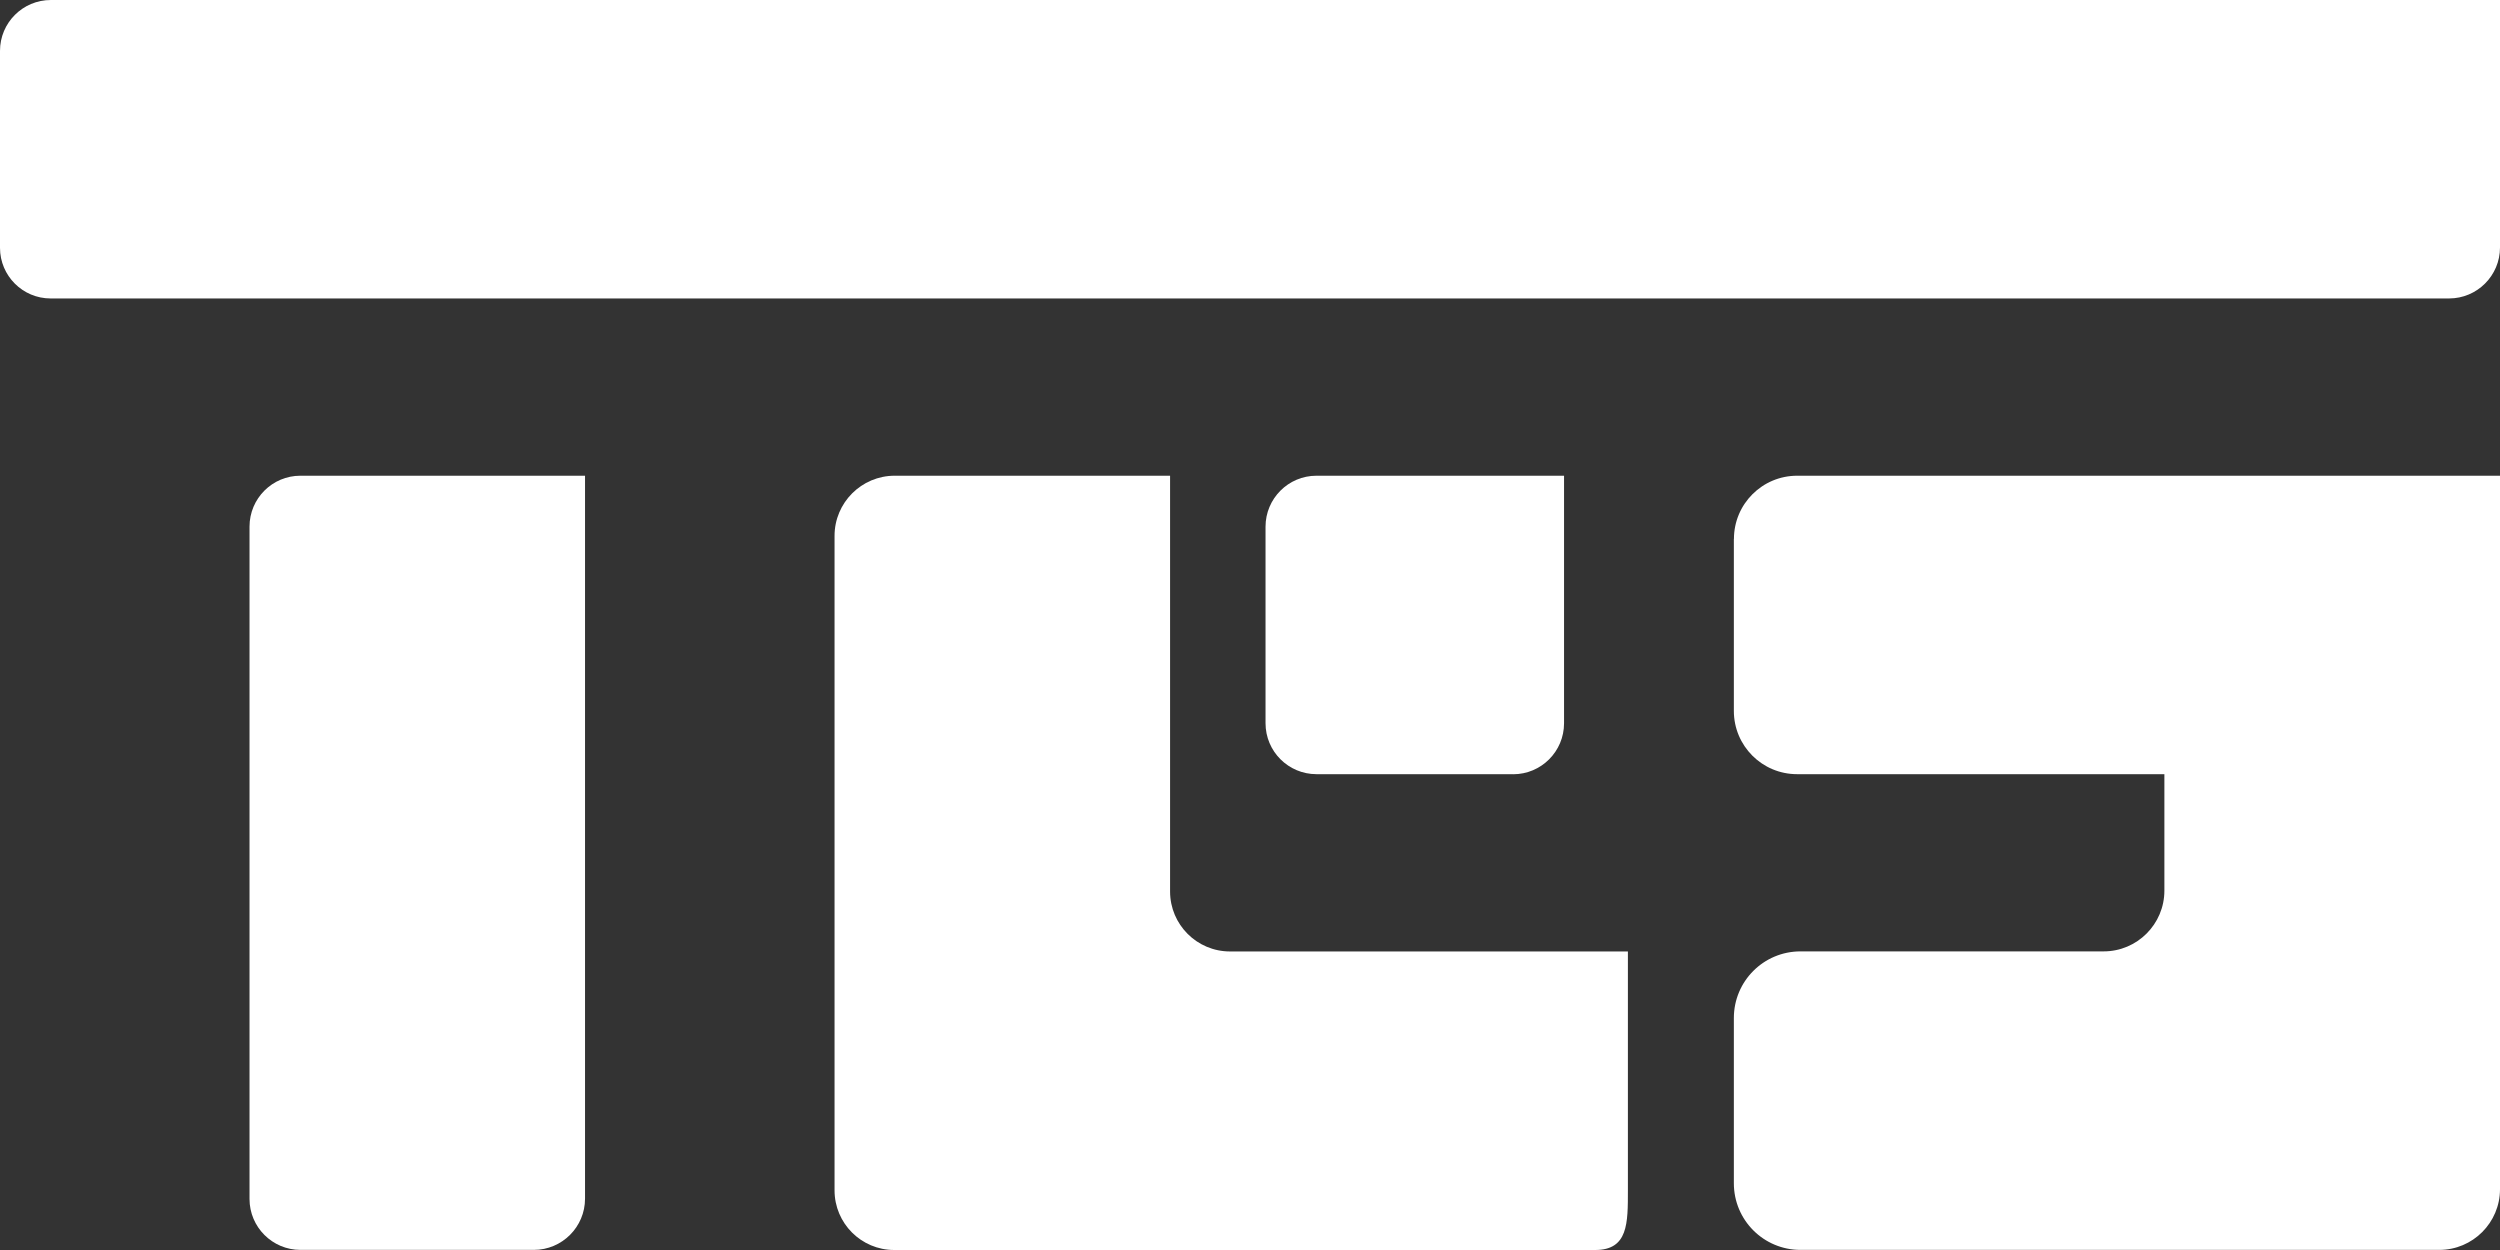
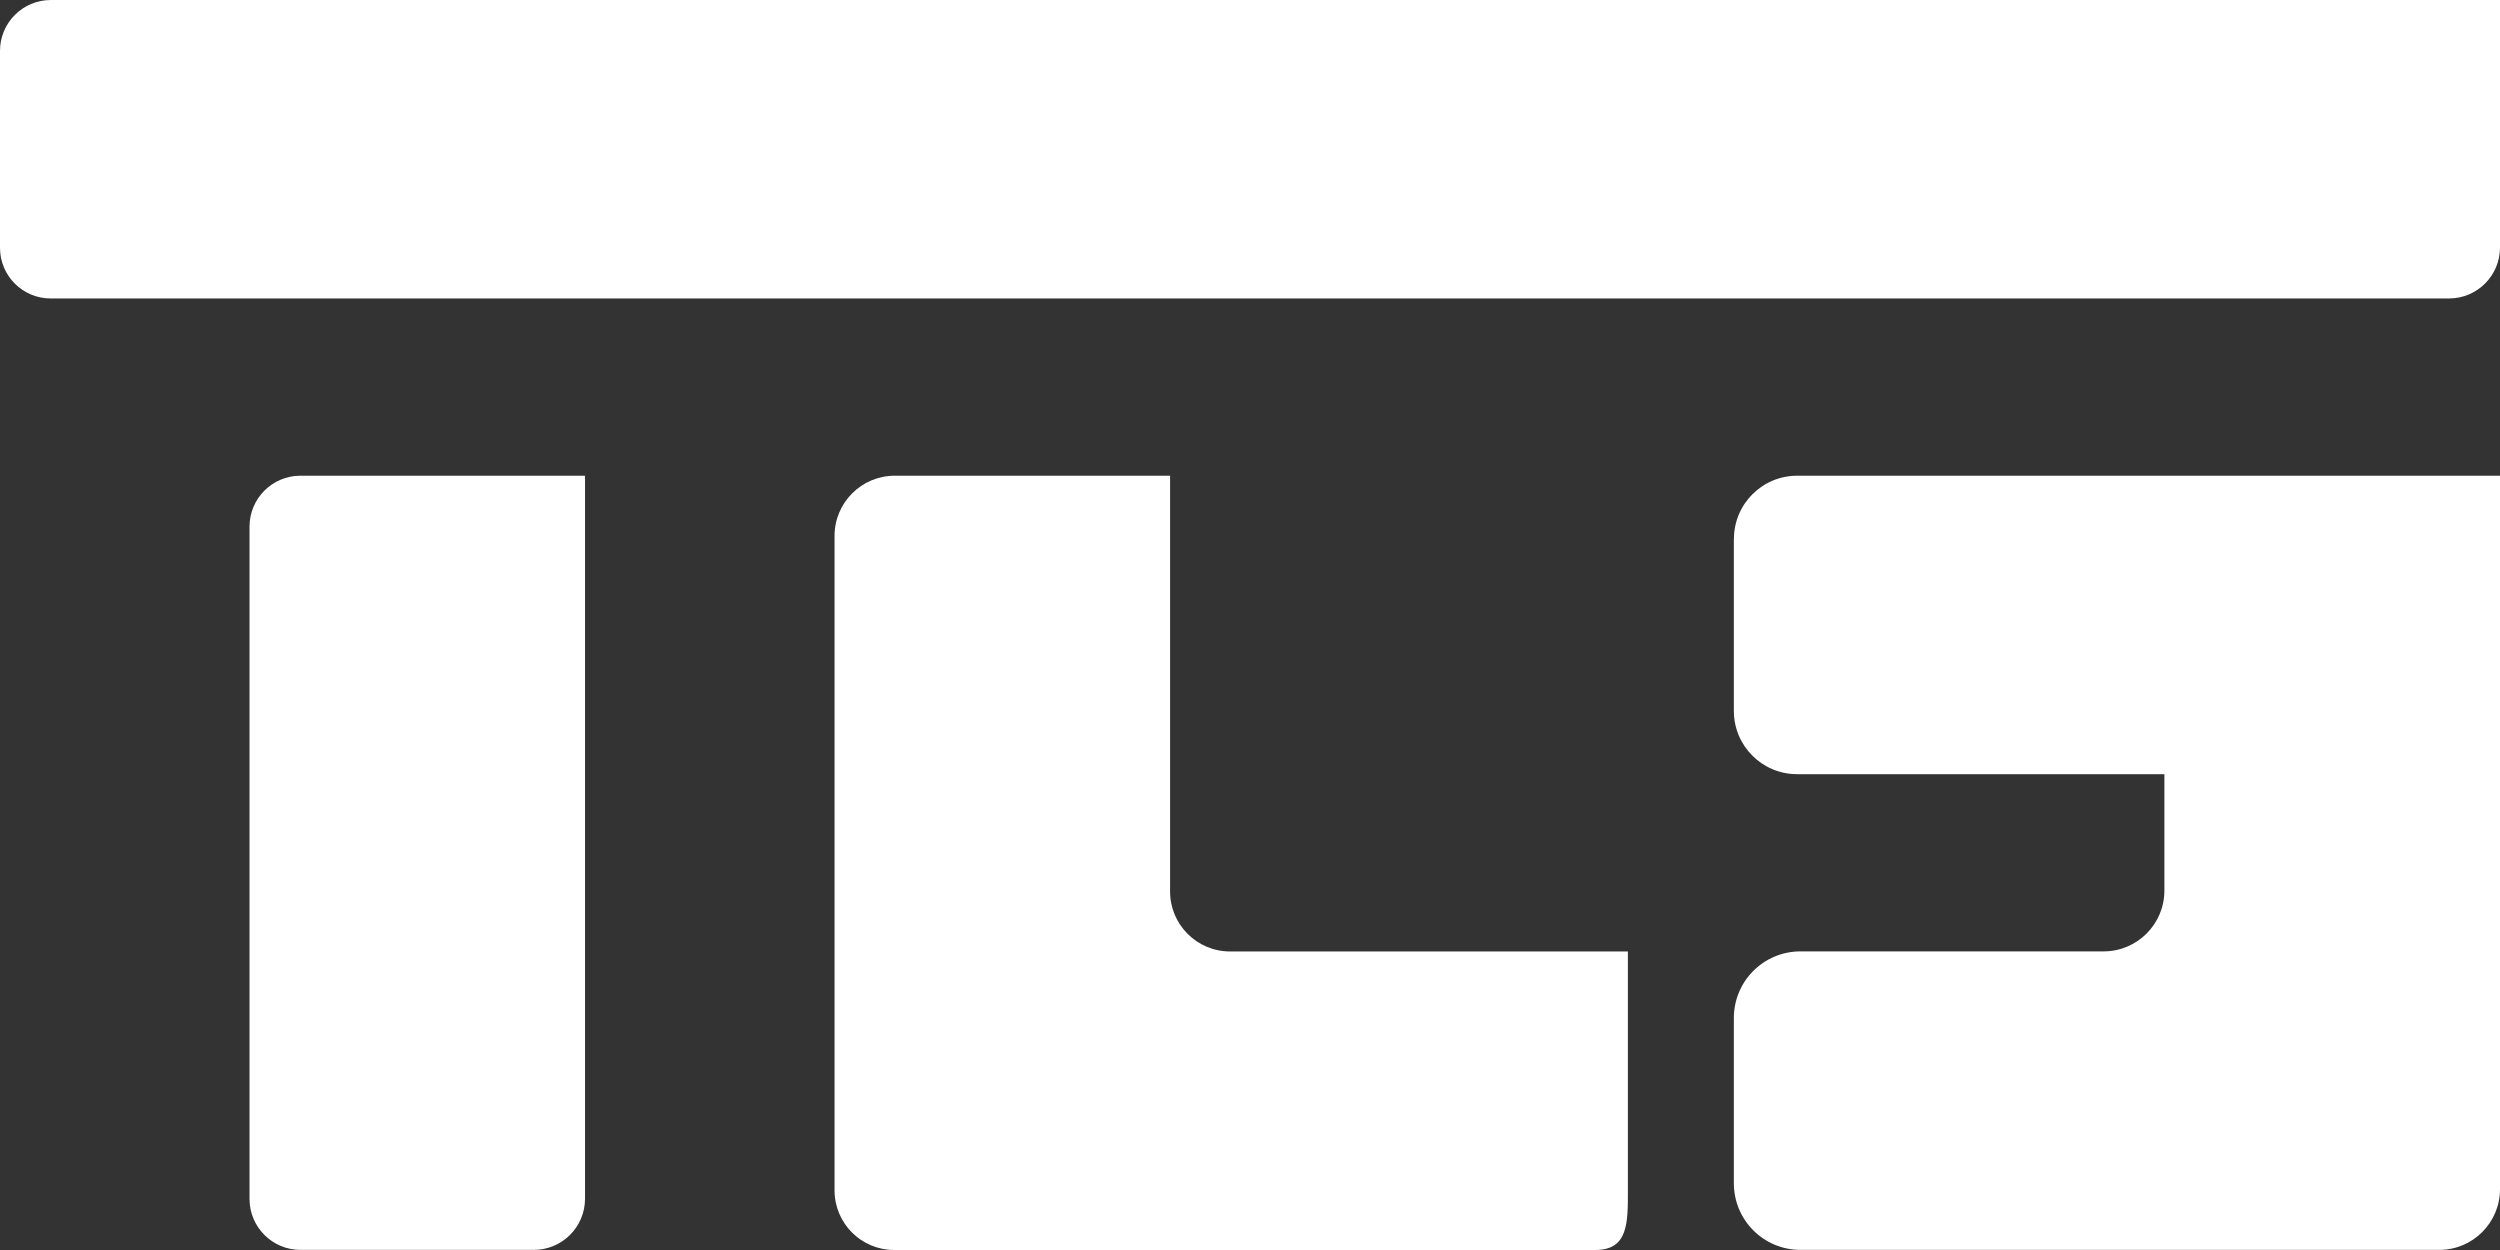
<svg xmlns="http://www.w3.org/2000/svg" width="94" height="47" viewBox="0 0 94 47" fill="none">
  <rect x="0" y="0" width="94" height="47" fill="#333333" stroke="none" />
  <g clip-path="url(#clip0_347_249)">
    <path d="M9.382 19.801V45.08C9.382 46.14 10.241 46.996 11.298 46.996H20.071C21.134 46.996 21.997 46.134 21.997 45.07V17.887H11.295C10.238 17.887 9.382 18.744 9.382 19.801Z" fill="white" />
    <path d="M0 1.913V9.318C0 10.369 0.853 11.222 1.903 11.222H92.084C93.14 11.222 94 10.365 94 9.305V0H1.913C0.856 0 0 0.856 0 1.913Z" fill="white" />
    <path d="M65.193 20.265V26.731C65.193 28.045 66.257 29.109 67.571 29.109H81.381V33.487C81.381 34.748 80.357 35.772 79.097 35.772H67.698C66.313 35.772 65.193 36.892 65.193 38.277V44.491C65.193 45.876 66.313 46.996 67.698 46.996H91.716C92.977 46.996 94 45.973 94 44.712V17.887H67.574C66.26 17.887 65.196 18.951 65.196 20.265H65.193Z" fill="white" />
-     <path d="M56.892 29.112C57.952 29.112 58.808 28.253 58.808 27.196V17.887H49.5C48.44 17.887 47.584 18.747 47.584 19.804V27.192C47.584 28.253 48.443 29.109 49.5 29.109H56.888L56.892 29.112Z" fill="white" />
    <path d="M43.995 33.521V17.887H33.64C32.392 17.887 31.379 18.901 31.379 20.148V44.756C31.379 45.996 32.382 47 33.623 47H59.979C61.223 47 61.209 45.99 61.209 44.745V35.775H46.249C45.005 35.775 43.995 34.765 43.995 33.521Z" fill="white" />
  </g>
  <defs>
    <clipPath id="clip0_347_249">
      <rect width="94" height="47" fill="white" />
    </clipPath>
  </defs>
</svg>